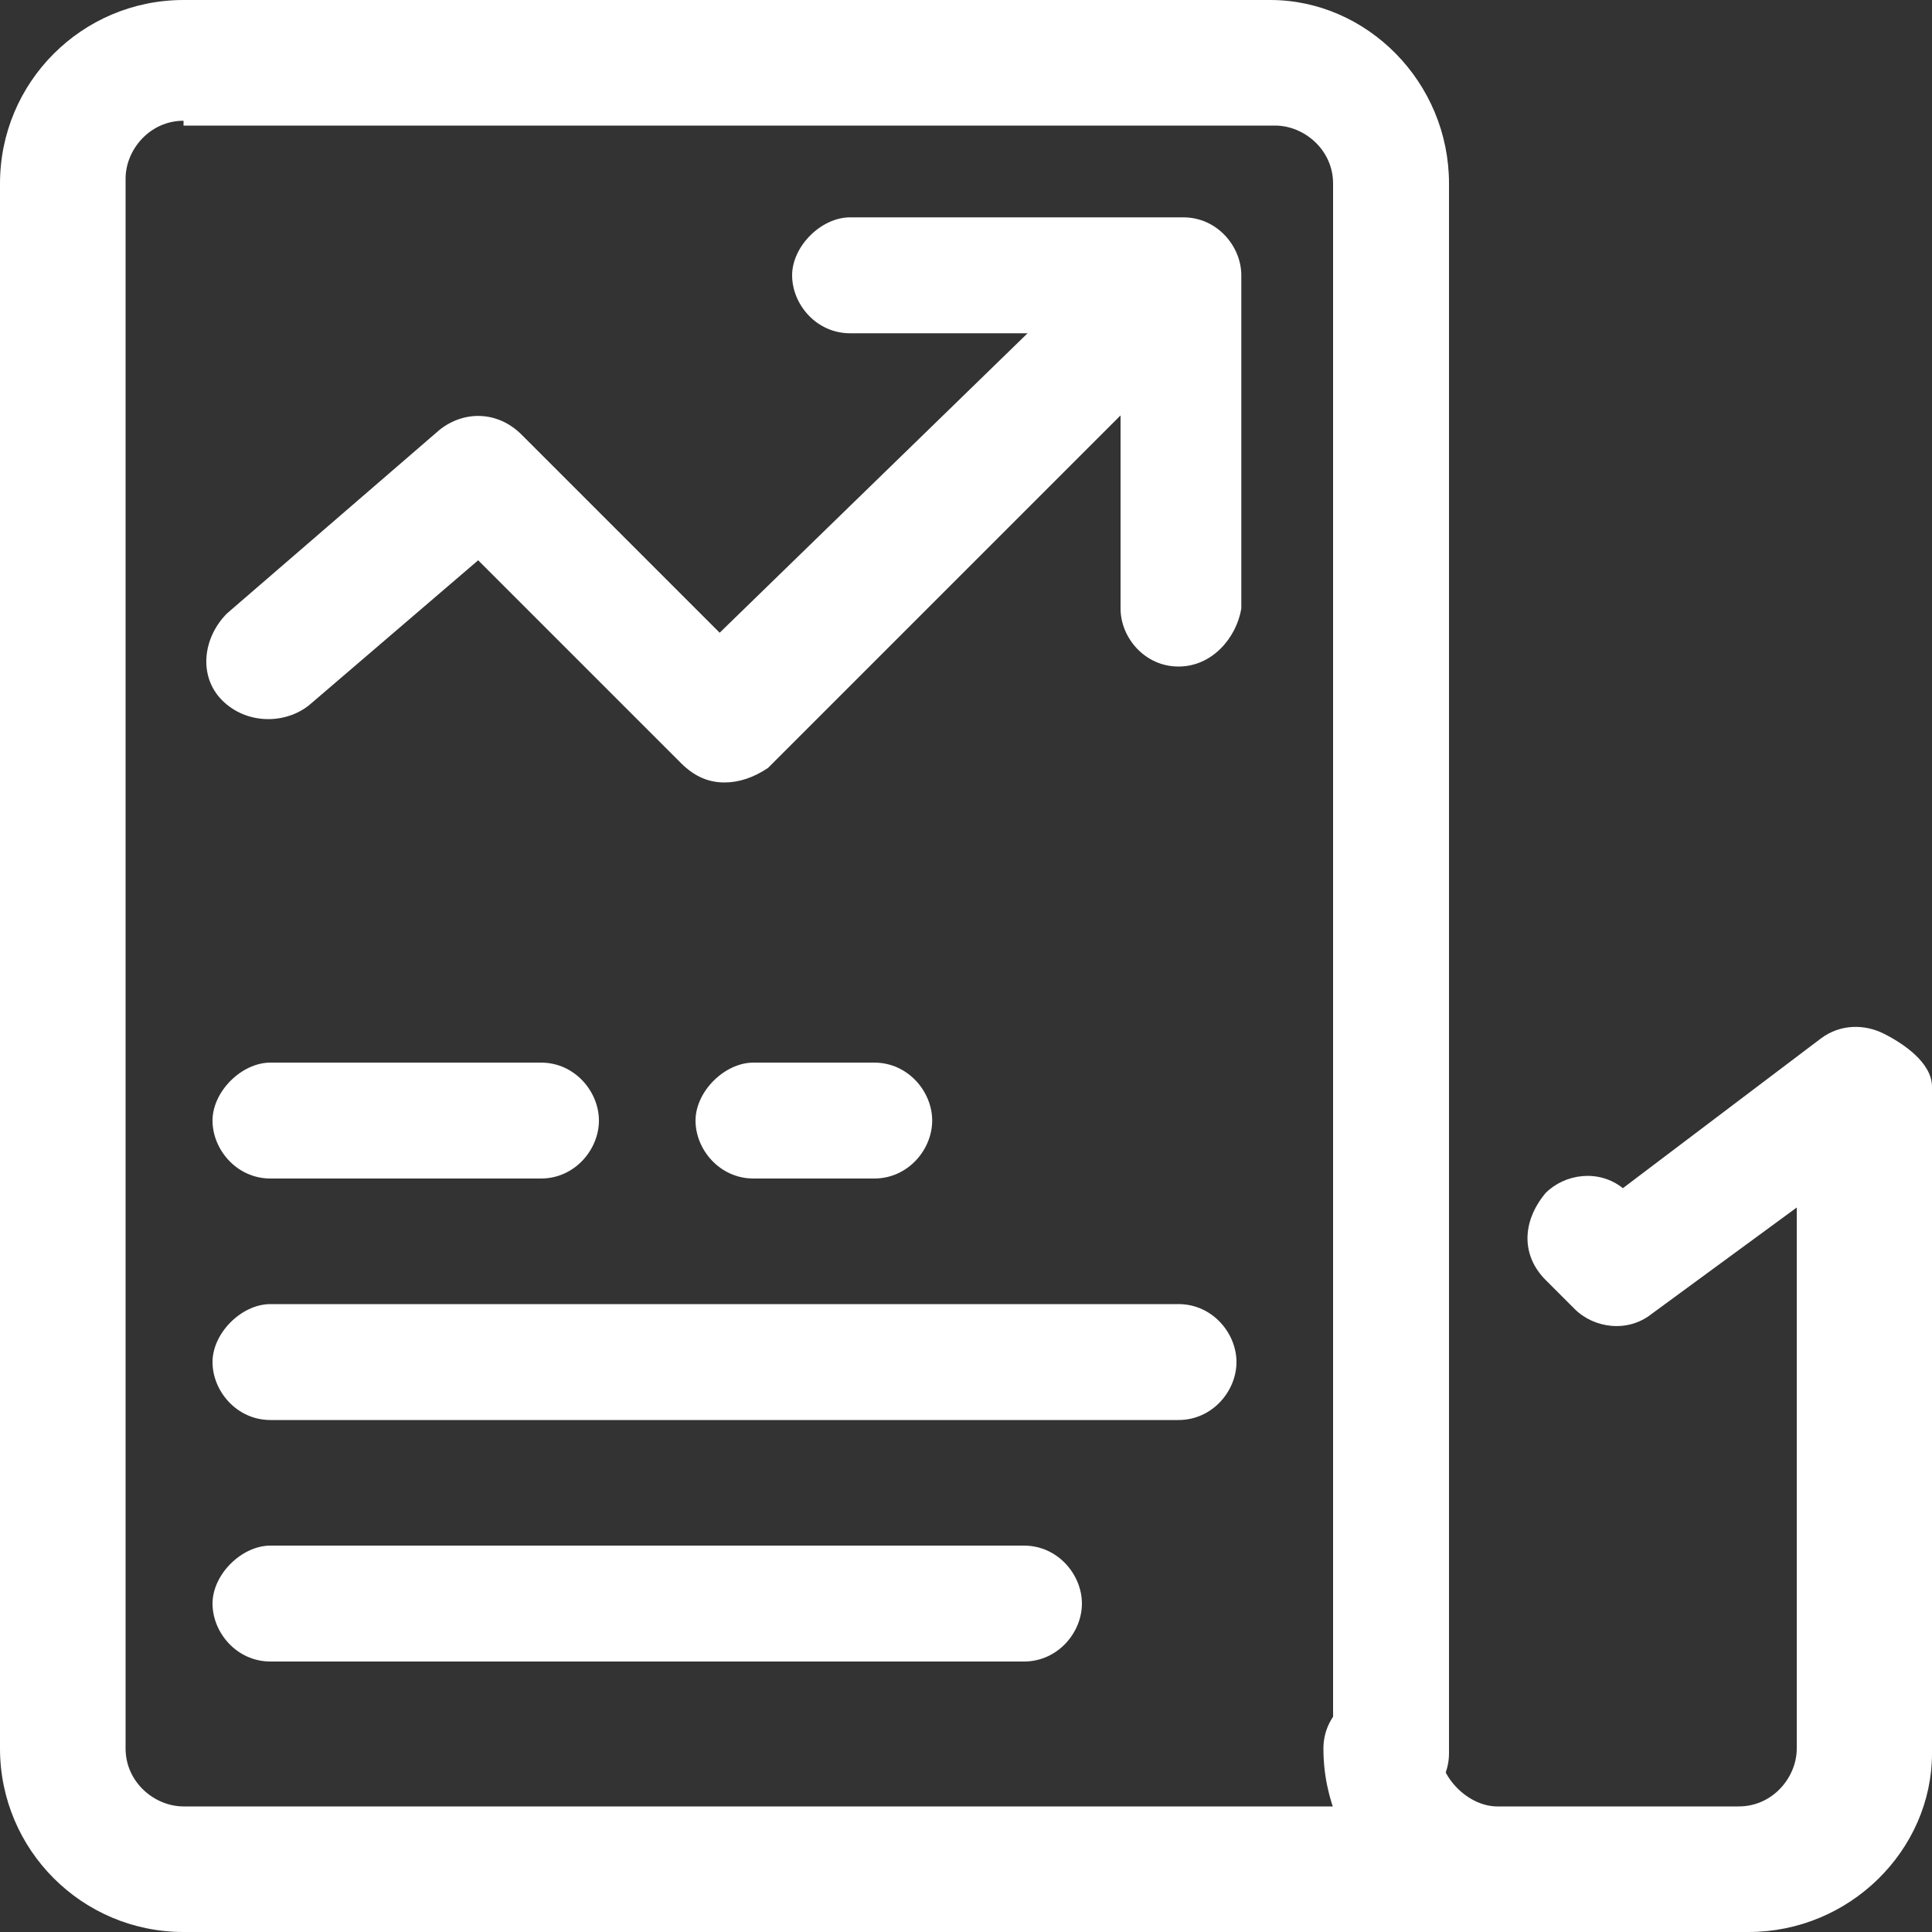
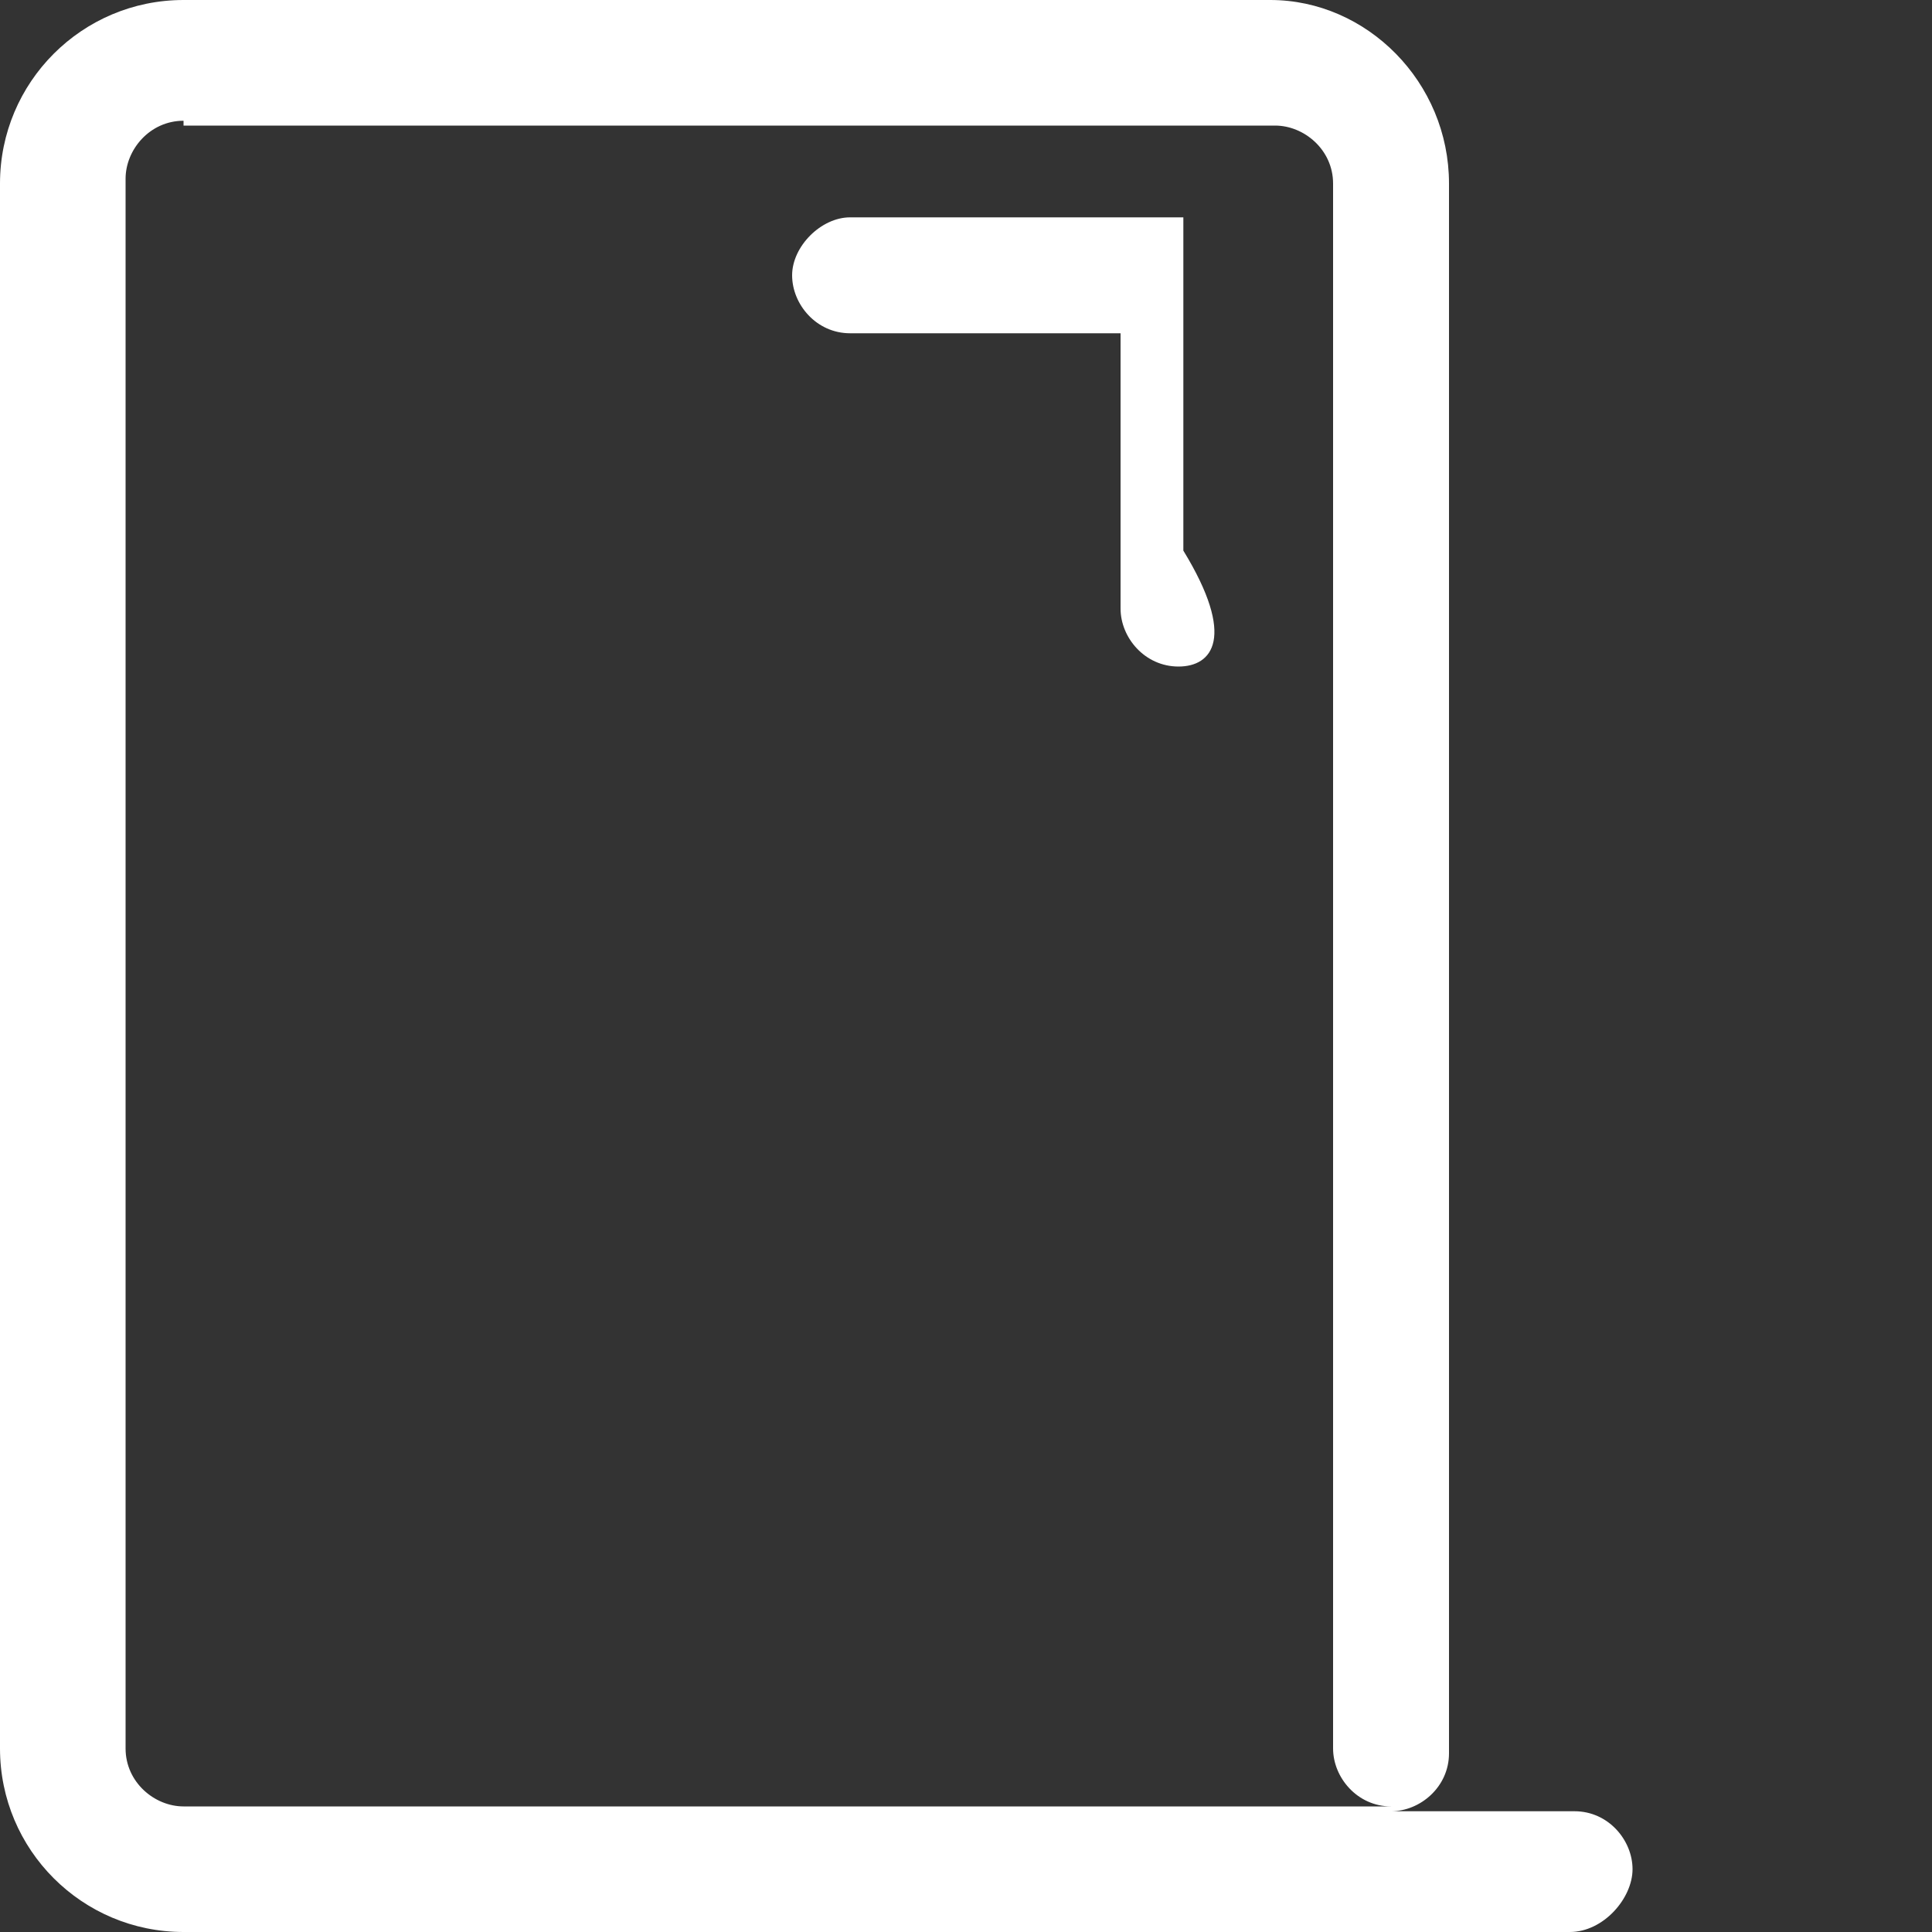
<svg xmlns="http://www.w3.org/2000/svg" version="1.1" id="Layer_1" x="0px" y="0px" viewBox="0 0 40 40" style="enable-background:new 0 0 40 40;" xml:space="preserve">
  <rect x="0" y="0" width="40" height="40" fill="#333333" stroke="none" />
  <style type="text/css">
	.st0{fill:#FFFFFF;}
</style>
  <path class="st0" d="M32.5,40H3.8C1.7,40,0,38.3,0,36.2V3.8C0,1.7,1.7,0,3.8,0h22.5C28.3,0,30,1.7,30,3.8v32.5  c0,0.7-0.6,1.2-1.2,1.2h3.8c0.7,0,1.2,0.6,1.2,1.2S33.2,40,32.5,40z M3.8,2.5c-0.7,0-1.2,0.6-1.2,1.2v32.5c0,0.7,0.6,1.2,1.2,1.2h25  c-0.7,0-1.2-0.6-1.2-1.2V3.8c0-0.7-0.6-1.2-1.2-1.2H3.8z" />
-   <path class="st0" d="M36.2,40h-5c-2.1,0-3.8-1.7-3.8-3.8c0-0.7,0.6-1.2,1.2-1.2s1.2,0.6,1.2,1.2s0.6,1.2,1.2,1.2h5  c0.7,0,1.2-0.6,1.2-1.2V25l-3,2.2c-0.5,0.4-1.2,0.3-1.6-0.1l-0.6-0.6c-0.5-0.5-0.5-1.2,0-1.8c0.4-0.4,1.1-0.5,1.6-0.1l4.1-3.1  c0.4-0.3,0.9-0.3,1.3-0.1S40,22,40,22.5v13.8C40,38.3,38.3,40,36.2,40z M11.2,24.4H5.6c-0.7,0-1.2-0.6-1.2-1.2s0.6-1.2,1.2-1.2h5.6  c0.7,0,1.2,0.6,1.2,1.2S11.9,24.4,11.2,24.4z M24.4,29.4H5.6c-0.7,0-1.2-0.6-1.2-1.2s0.6-1.2,1.2-1.2h18.8c0.7,0,1.2,0.6,1.2,1.2  S25.1,29.4,24.4,29.4z M21.2,34.4H5.6c-0.7,0-1.2-0.6-1.2-1.2s0.6-1.2,1.2-1.2h15.6c0.7,0,1.2,0.6,1.2,1.2S21.9,34.4,21.2,34.4z   M18.1,24.4h-2.5c-0.7,0-1.2-0.6-1.2-1.2s0.6-1.2,1.2-1.2h2.5c0.7,0,1.2,0.6,1.2,1.2S18.8,24.4,18.1,24.4z M15,16.2  c-0.3,0-0.6-0.1-0.9-0.4l-4.2-4.2l-3.5,3c-0.5,0.4-1.3,0.4-1.8-0.1s-0.4-1.3,0.1-1.8l4.4-3.8c0.5-0.4,1.2-0.4,1.7,0.1l4.1,4.1  L22.2,6c0.5-0.5,1.2-0.5,1.8,0s0.5,1.2,0,1.8l-8.1,8.1C15.6,16.1,15.3,16.2,15,16.2z" />
-   <path class="st0" d="M24.4,13.8c-0.7,0-1.2-0.6-1.2-1.2V6.9h-5.6c-0.7,0-1.2-0.6-1.2-1.2s0.6-1.2,1.2-1.2h6.9c0.7,0,1.2,0.6,1.2,1.2  v6.9C25.6,13.2,25.1,13.8,24.4,13.8z" />
+   <path class="st0" d="M24.4,13.8c-0.7,0-1.2-0.6-1.2-1.2V6.9h-5.6c-0.7,0-1.2-0.6-1.2-1.2s0.6-1.2,1.2-1.2h6.9v6.9C25.6,13.2,25.1,13.8,24.4,13.8z" />
</svg>